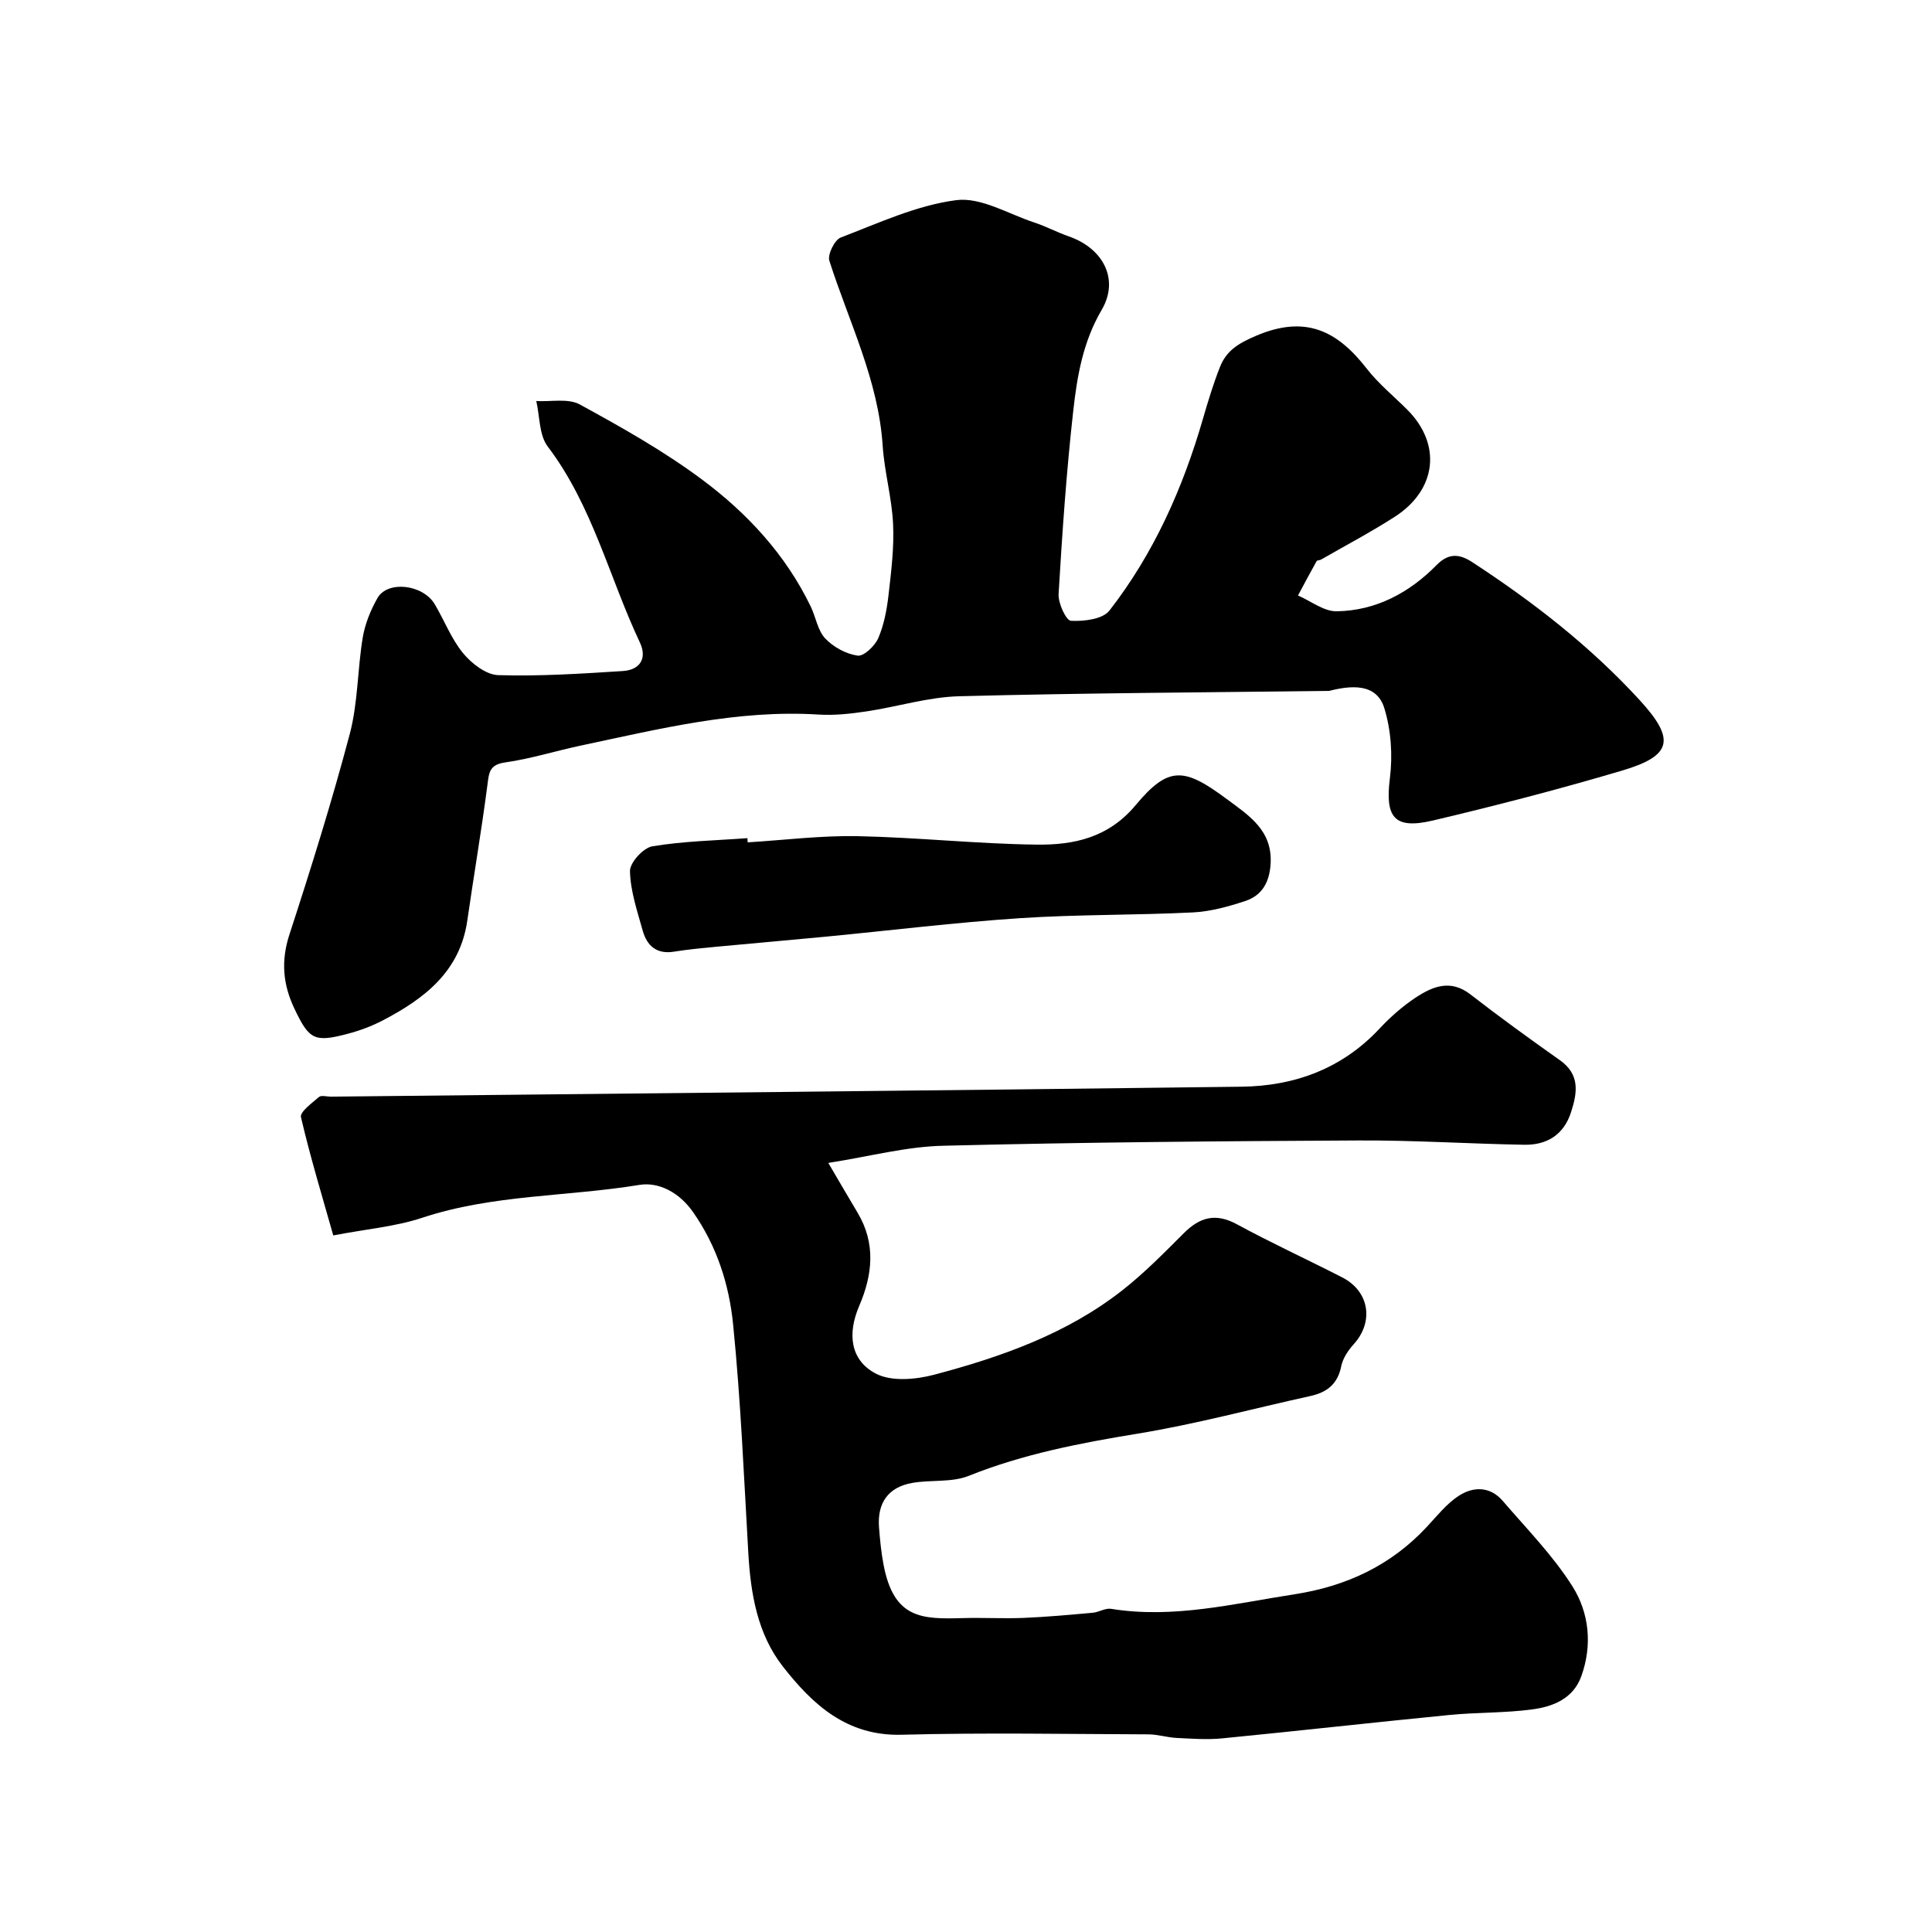
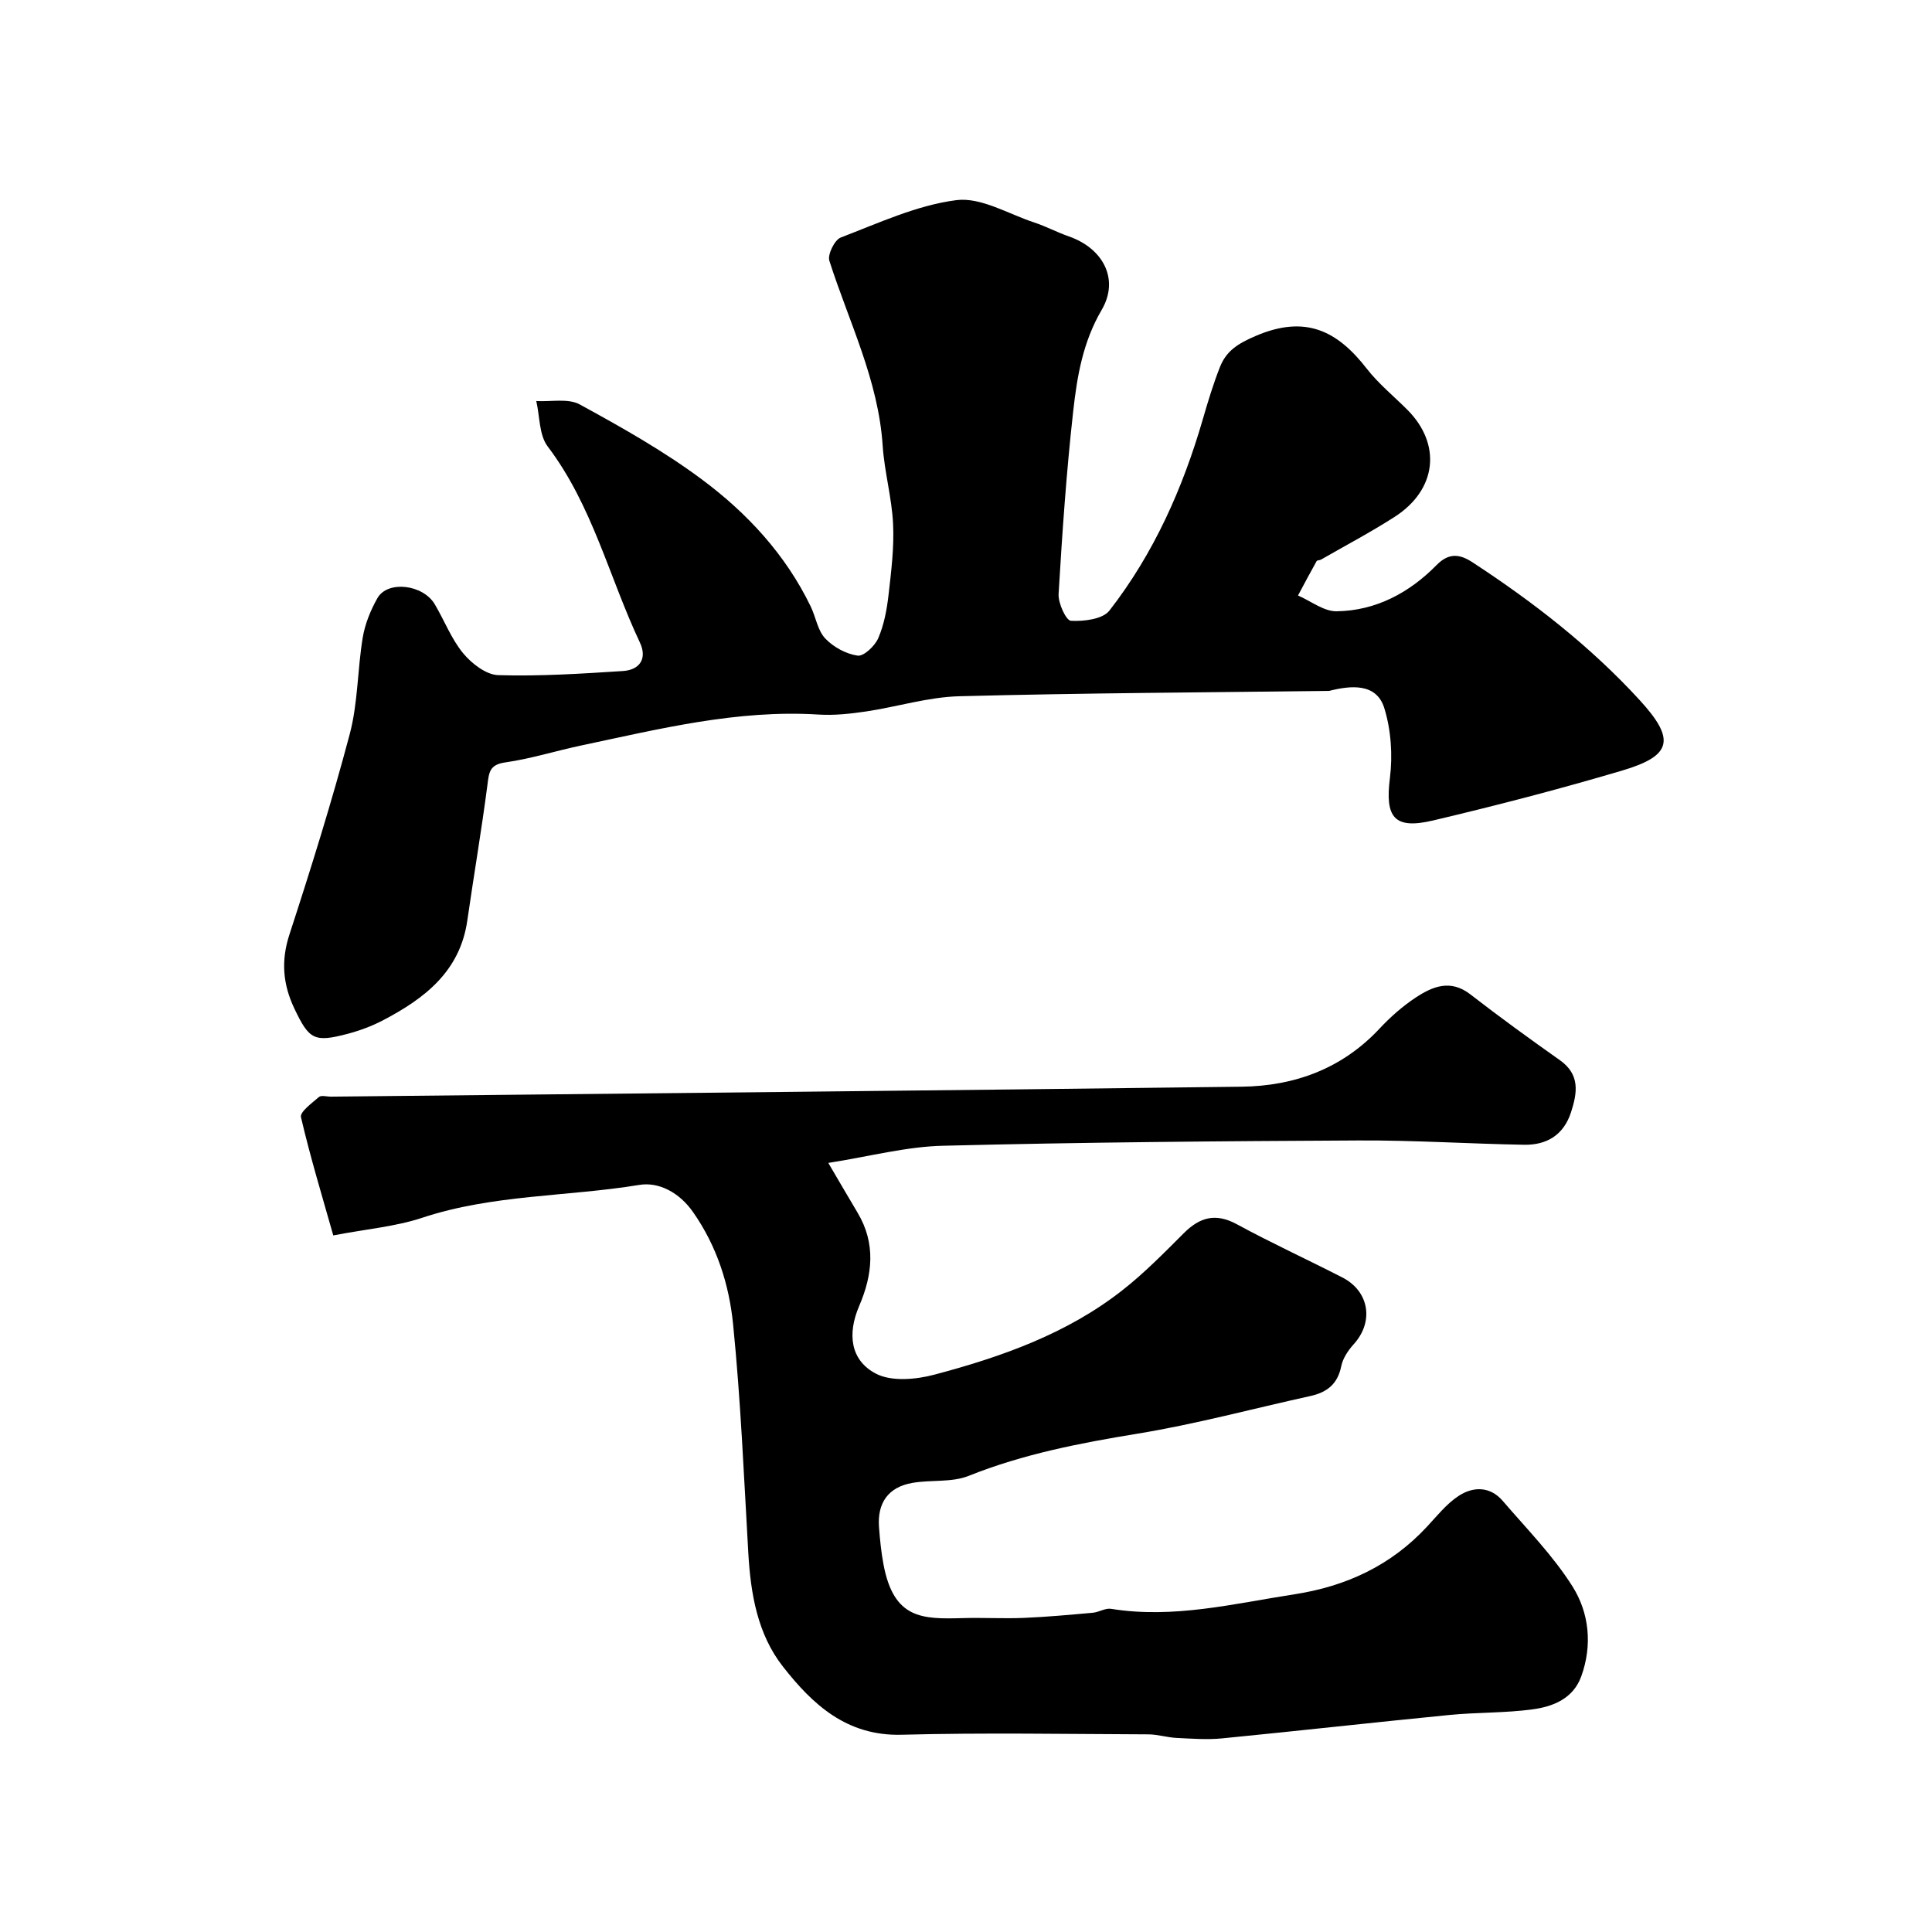
<svg xmlns="http://www.w3.org/2000/svg" enable-background="new 0 0 400 400" viewBox="0 0 400 400">
  <g fill="#000001">
    <path d="m275.2 143.04c-25.53.32-51.07.44-76.6 1.11-6.45.17-12.84 2.19-19.29 3.15-3.25.48-6.59.85-9.85.64-16.81-1.05-32.94 2.98-49.15 6.41-5.25 1.11-10.42 2.75-15.71 3.5-3.26.46-3.35 2.06-3.68 4.63-1.22 9.39-2.82 18.73-4.17 28.11-1.52 10.57-8.89 16.17-17.49 20.67-2.28 1.19-4.76 2.11-7.24 2.77-6.96 1.84-8.01 1.22-11.06-5.19-2.39-5.01-2.82-9.89-1.04-15.35 4.48-13.75 8.8-27.57 12.5-41.55 1.7-6.43 1.58-13.32 2.68-19.94.47-2.82 1.62-5.65 3.04-8.16 2.1-3.71 9.42-2.86 11.87 1.26 2 3.37 3.43 7.18 5.88 10.15 1.76 2.13 4.76 4.46 7.27 4.53 8.58.26 17.2-.3 25.79-.85 3.48-.22 5.11-2.55 3.53-5.91-6.37-13.51-9.82-28.37-19.09-40.59-1.79-2.37-1.62-6.23-2.36-9.4 3.03.18 6.6-.61 9.01.71 8.68 4.74 17.38 9.64 25.29 15.53 9.37 6.97 17.33 15.56 22.52 26.3 1.06 2.19 1.43 4.95 3 6.61 1.68 1.78 4.31 3.22 6.71 3.56 1.28.18 3.57-2 4.27-3.61 1.2-2.77 1.78-5.9 2.13-8.94.56-4.89 1.18-9.86.94-14.75-.26-5.4-1.79-10.74-2.15-16.14-.89-13.62-6.99-25.65-11.04-38.31-.41-1.28 1.08-4.32 2.35-4.81 7.85-3 15.73-6.68 23.92-7.74 5.09-.66 10.75 2.84 16.11 4.61 2.47.81 4.79 2.06 7.24 2.91 7.04 2.46 10.48 8.85 6.76 15.2-3.89 6.64-5.09 13.74-5.89 20.94-1.41 12.59-2.28 25.24-3.03 37.89-.11 1.89 1.56 5.49 2.55 5.54 2.68.14 6.57-.32 7.97-2.11 9.2-11.83 15.21-25.35 19.37-39.72 1.04-3.59 2.13-7.19 3.5-10.67 1.34-3.4 3.71-4.89 7.49-6.51 10.22-4.35 16.81-1.06 22.9 6.78 2.43 3.13 5.59 5.7 8.42 8.53 7.14 7.15 6.12 16.56-2.62 22.18-4.94 3.17-10.15 5.92-15.25 8.85-.28.16-.79.11-.91.32-1.32 2.35-2.58 4.73-3.85 7.11 2.66 1.15 5.33 3.3 7.98 3.27 8.15-.11 15.09-3.85 20.72-9.58 2.64-2.69 4.95-2.18 7.44-.55 12.57 8.21 24.38 17.38 34.57 28.49 7.46 8.14 6.81 11.54-3.64 14.63-12.94 3.83-26.02 7.23-39.15 10.33-8.06 1.9-9.91-.7-8.9-8.73.6-4.78.25-10.04-1.18-14.62-1.65-5.15-6.93-4.62-11.38-3.49z" />
    <path d="m171.49 240.77c2.45 4.17 4.24 7.25 6.06 10.3 3.81 6.38 3.12 12.83.33 19.33-2.47 5.75-1.84 11.22 3.45 13.99 3.22 1.69 8.26 1.24 12.08.23 13.9-3.68 27.46-8.46 38.96-17.48 4.54-3.56 8.62-7.72 12.71-11.81 3.33-3.33 6.6-4.25 11-1.86 7.16 3.89 14.58 7.29 21.83 11.01 5.62 2.88 6.57 9.19 2.36 13.83-1.15 1.27-2.25 2.91-2.58 4.54-.73 3.69-2.94 5.42-6.38 6.18-11.92 2.62-23.74 5.82-35.76 7.79-11.95 1.96-23.68 4.21-34.99 8.74-3.52 1.41-7.8.78-11.67 1.46-5 .87-7.28 4.15-6.9 9.18.2 2.6.45 5.2.94 7.76 2.13 11.24 7.97 11.29 16.42 11.05 4.19-.12 8.39.13 12.58-.04 4.79-.2 9.56-.64 14.34-1.07 1.27-.12 2.58-1 3.76-.81 12.92 2.09 25.38-1.07 37.98-3.01 10.73-1.66 19.96-5.96 27.4-13.96 2.09-2.24 4.06-4.75 6.57-6.4 3.02-1.99 6.54-2.03 9.16 1.04 4.96 5.78 10.39 11.29 14.42 17.68 3.47 5.49 4.16 12.18 1.82 18.64-1.67 4.6-5.82 6.25-10.06 6.82-5.7.78-11.53.6-17.27 1.17-15.67 1.54-31.32 3.3-47 4.84-3.12.31-6.31.06-9.46-.09-1.95-.1-3.89-.73-5.83-.74-17.03-.06-34.07-.37-51.09.08-11.38.3-18.43-6.27-24.58-14.12-5.27-6.73-6.67-15.05-7.16-23.49-.91-15.8-1.57-31.63-3.15-47.37-.82-8.21-3.35-16.17-8.29-23.23-2.87-4.1-7.12-6.28-11.11-5.63-14.96 2.46-30.34 1.96-44.98 6.81-5.48 1.82-11.41 2.31-18.4 3.65-2.28-8.06-4.76-16.21-6.69-24.49-.25-1.07 2.28-2.92 3.73-4.17.48-.41 1.61-.07 2.44-.07 62.86-.67 125.72-1.26 188.58-2.06 10.99-.14 20.81-3.73 28.57-12.04 2.23-2.39 4.76-4.62 7.48-6.42 3.5-2.3 7.2-3.85 11.32-.65 6.06 4.7 12.27 9.2 18.54 13.63 4.21 2.98 3.59 6.76 2.29 10.78-1.52 4.69-5.02 6.8-9.69 6.72-11.44-.2-22.87-.95-34.3-.89-28.6.14-57.2.37-85.79 1.09-7.69.14-15.38 2.21-23.99 3.56z" />
-     <path d="m154.8 174.4c7.59-.47 15.19-1.43 22.77-1.28 12.37.25 24.73 1.6 37.1 1.75 7.65.09 14.81-1.41 20.46-8.18 6.8-8.15 10.01-7.82 18.81-1.29 4.66 3.46 9.59 6.54 9.12 13.55-.25 3.74-1.8 6.45-5.2 7.58-3.53 1.17-7.25 2.2-10.93 2.38-11.92.59-23.88.4-35.78 1.19-13.43.89-26.8 2.54-40.21 3.83-7.53.72-15.06 1.37-22.59 2.08-2.94.28-5.88.55-8.79 1.02-3.62.59-5.62-1.22-6.5-4.37-1.13-4.05-2.54-8.18-2.63-12.3-.04-1.76 2.76-4.83 4.63-5.14 6.48-1.08 13.11-1.2 19.68-1.69.02.29.04.58.06.87z" />
  </g>
</svg>